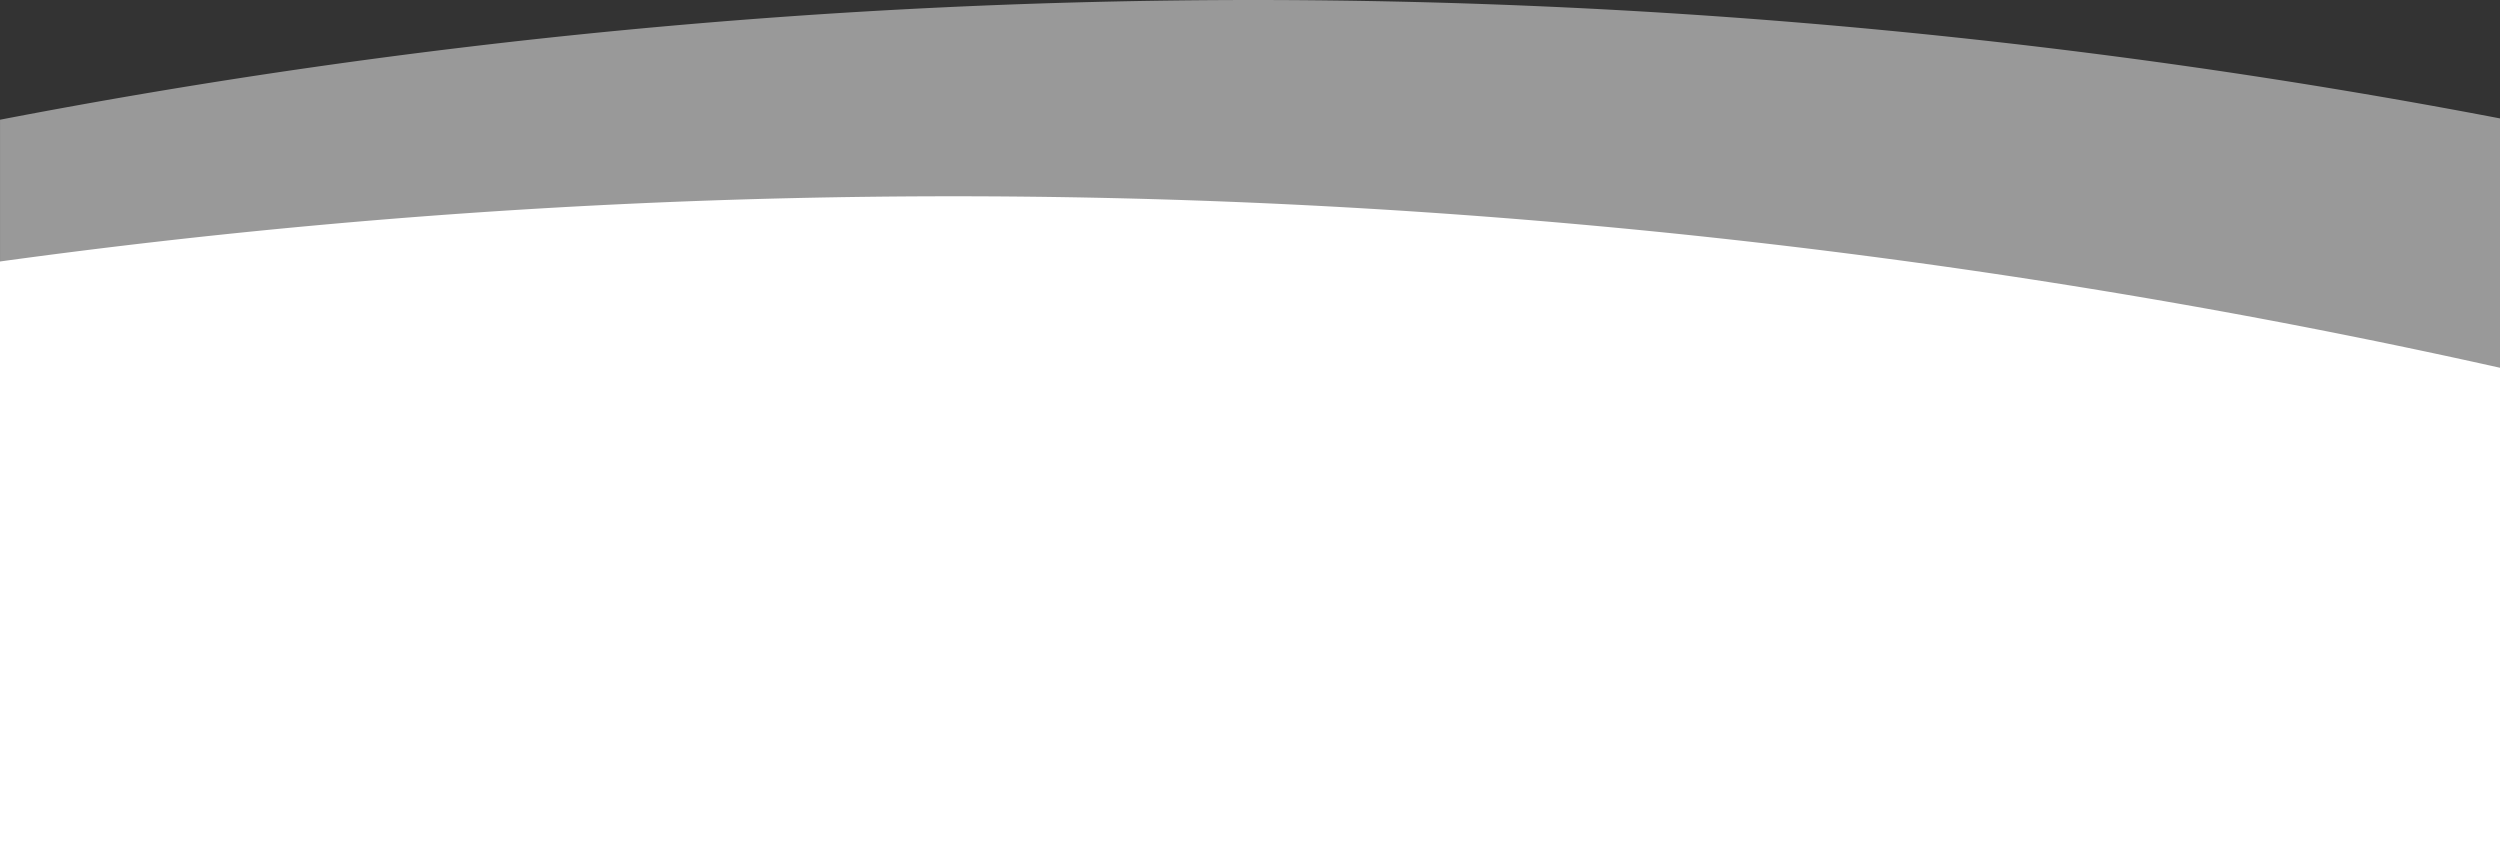
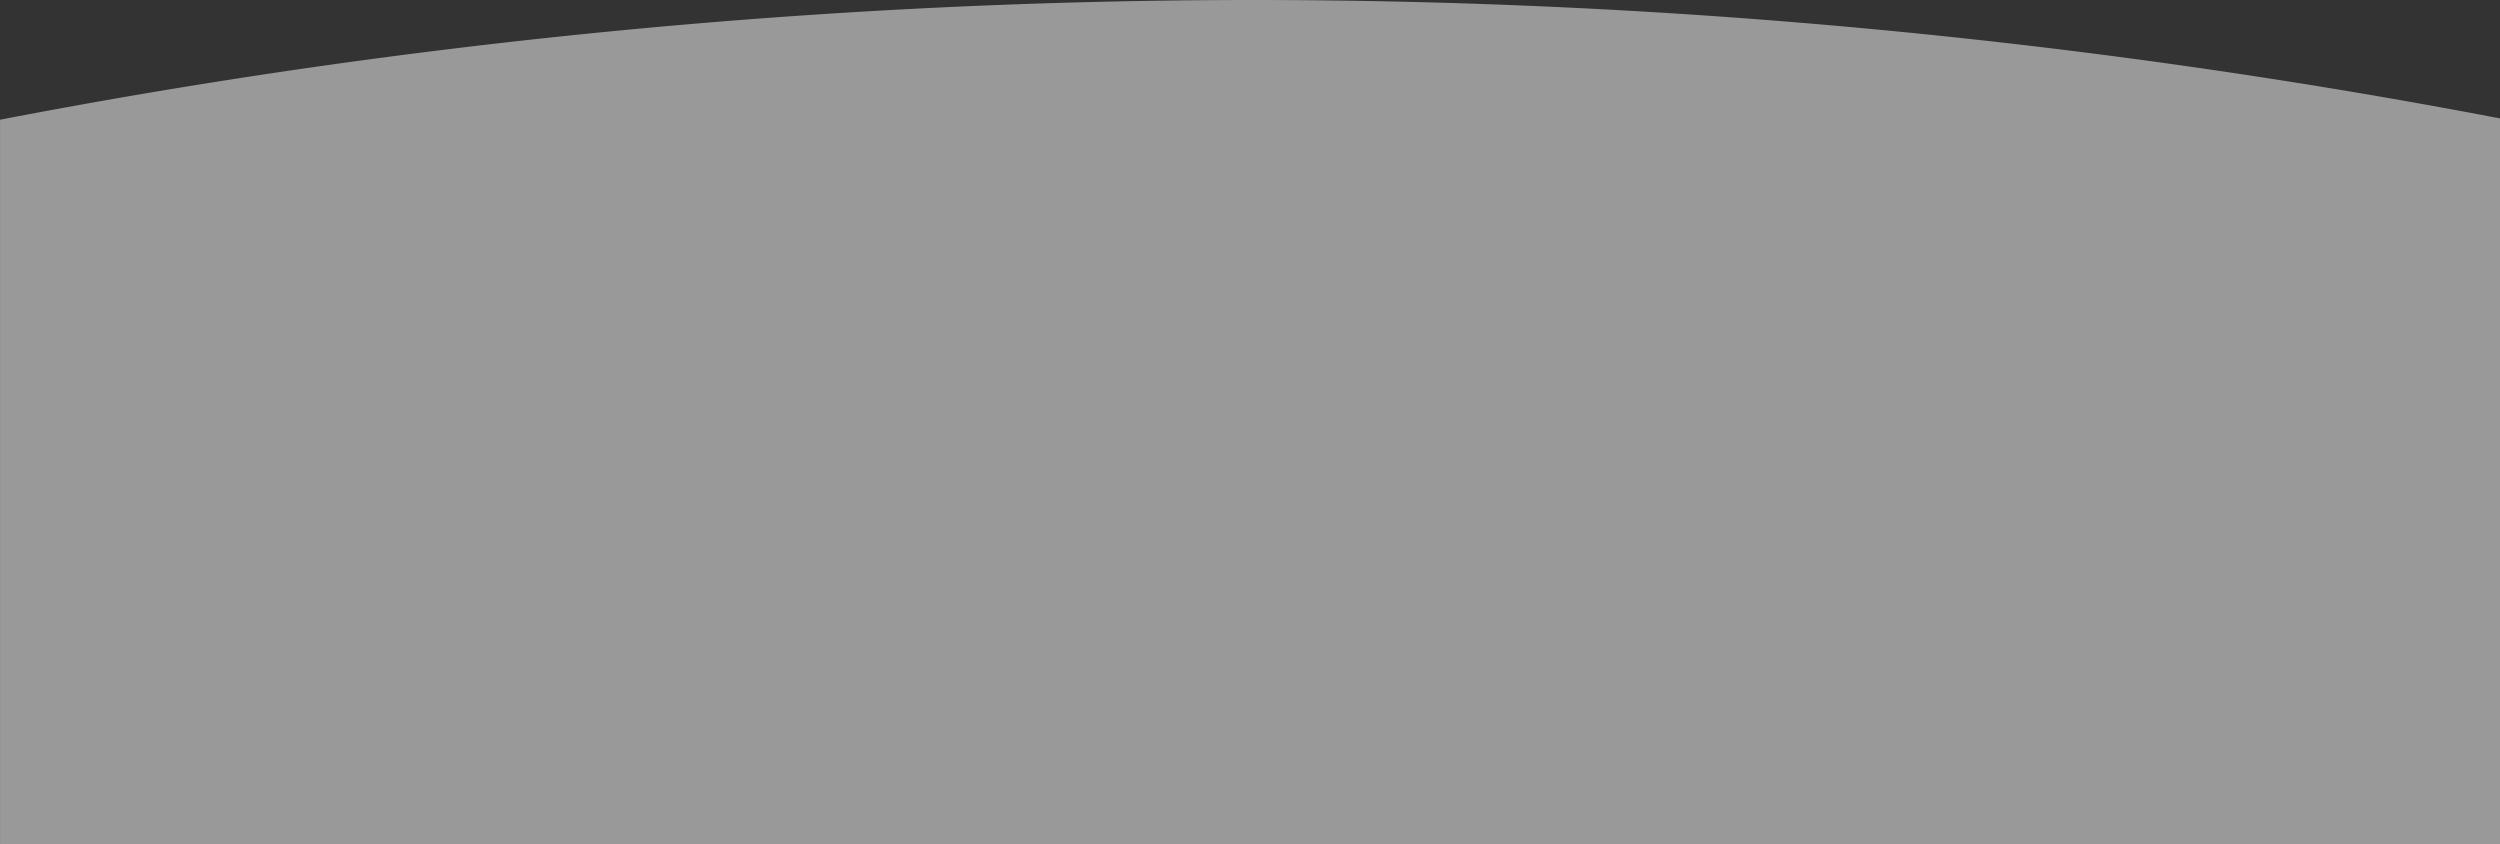
<svg xmlns="http://www.w3.org/2000/svg" id="Kundung_mobile" data-name="Kundung mobile" preserveAspectRatio="none" viewBox="0 0 375 126.629">
  <rect x="0" y="0" width="375" height="126.629" fill="#333333" stroke="none" />
  <path id="Pfad_53" data-name="Pfad 53" d="M1264.093,785.006a996.325,996.325,0,0,0-188,17.959v108.67h375V802.77A996.316,996.316,0,0,0,1264.093,785.006Z" transform="translate(-1076.089 -785.006)" fill="#fff" opacity="0.5" style="isolation: isolate" />
-   <path id="Pfad_54" data-name="Pfad 54" d="M1266.342,815.515a1049.758,1049.758,0,0,0-190.253,8.714v87.406h375V840.17A1071.293,1071.293,0,0,0,1266.342,815.515Z" transform="translate(-1076.089 -785.006)" fill="#fff" />
</svg>